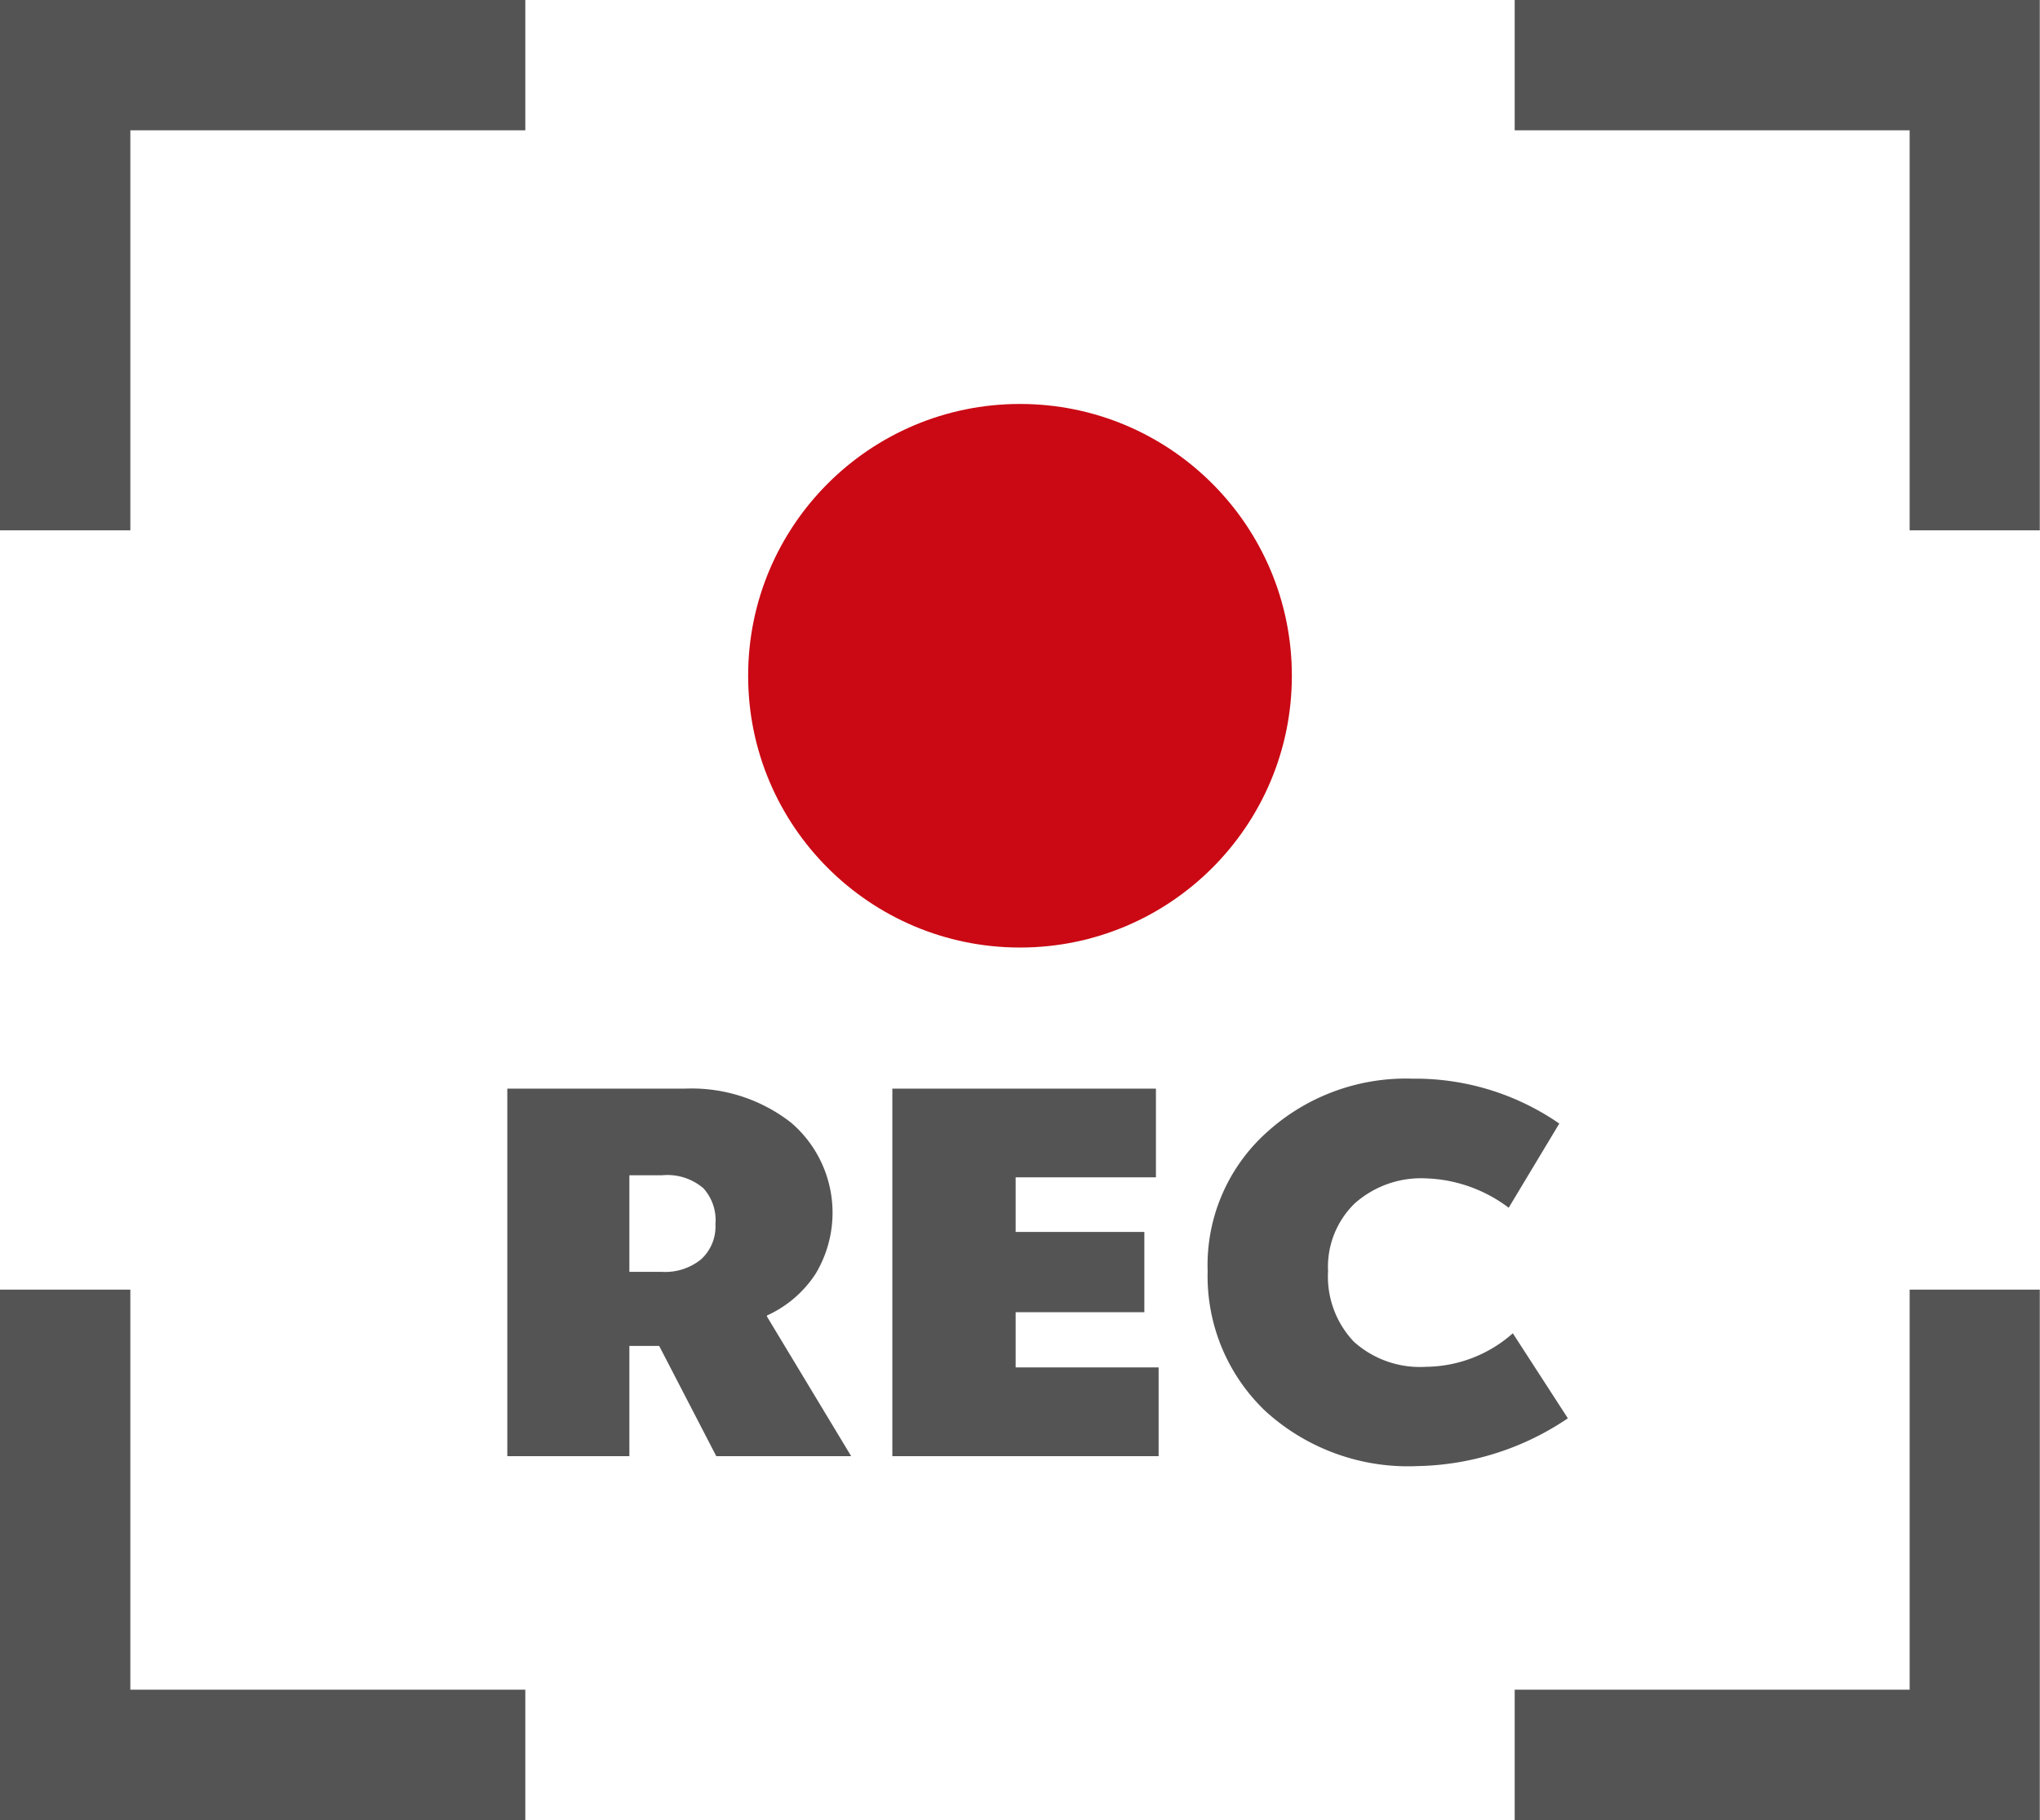
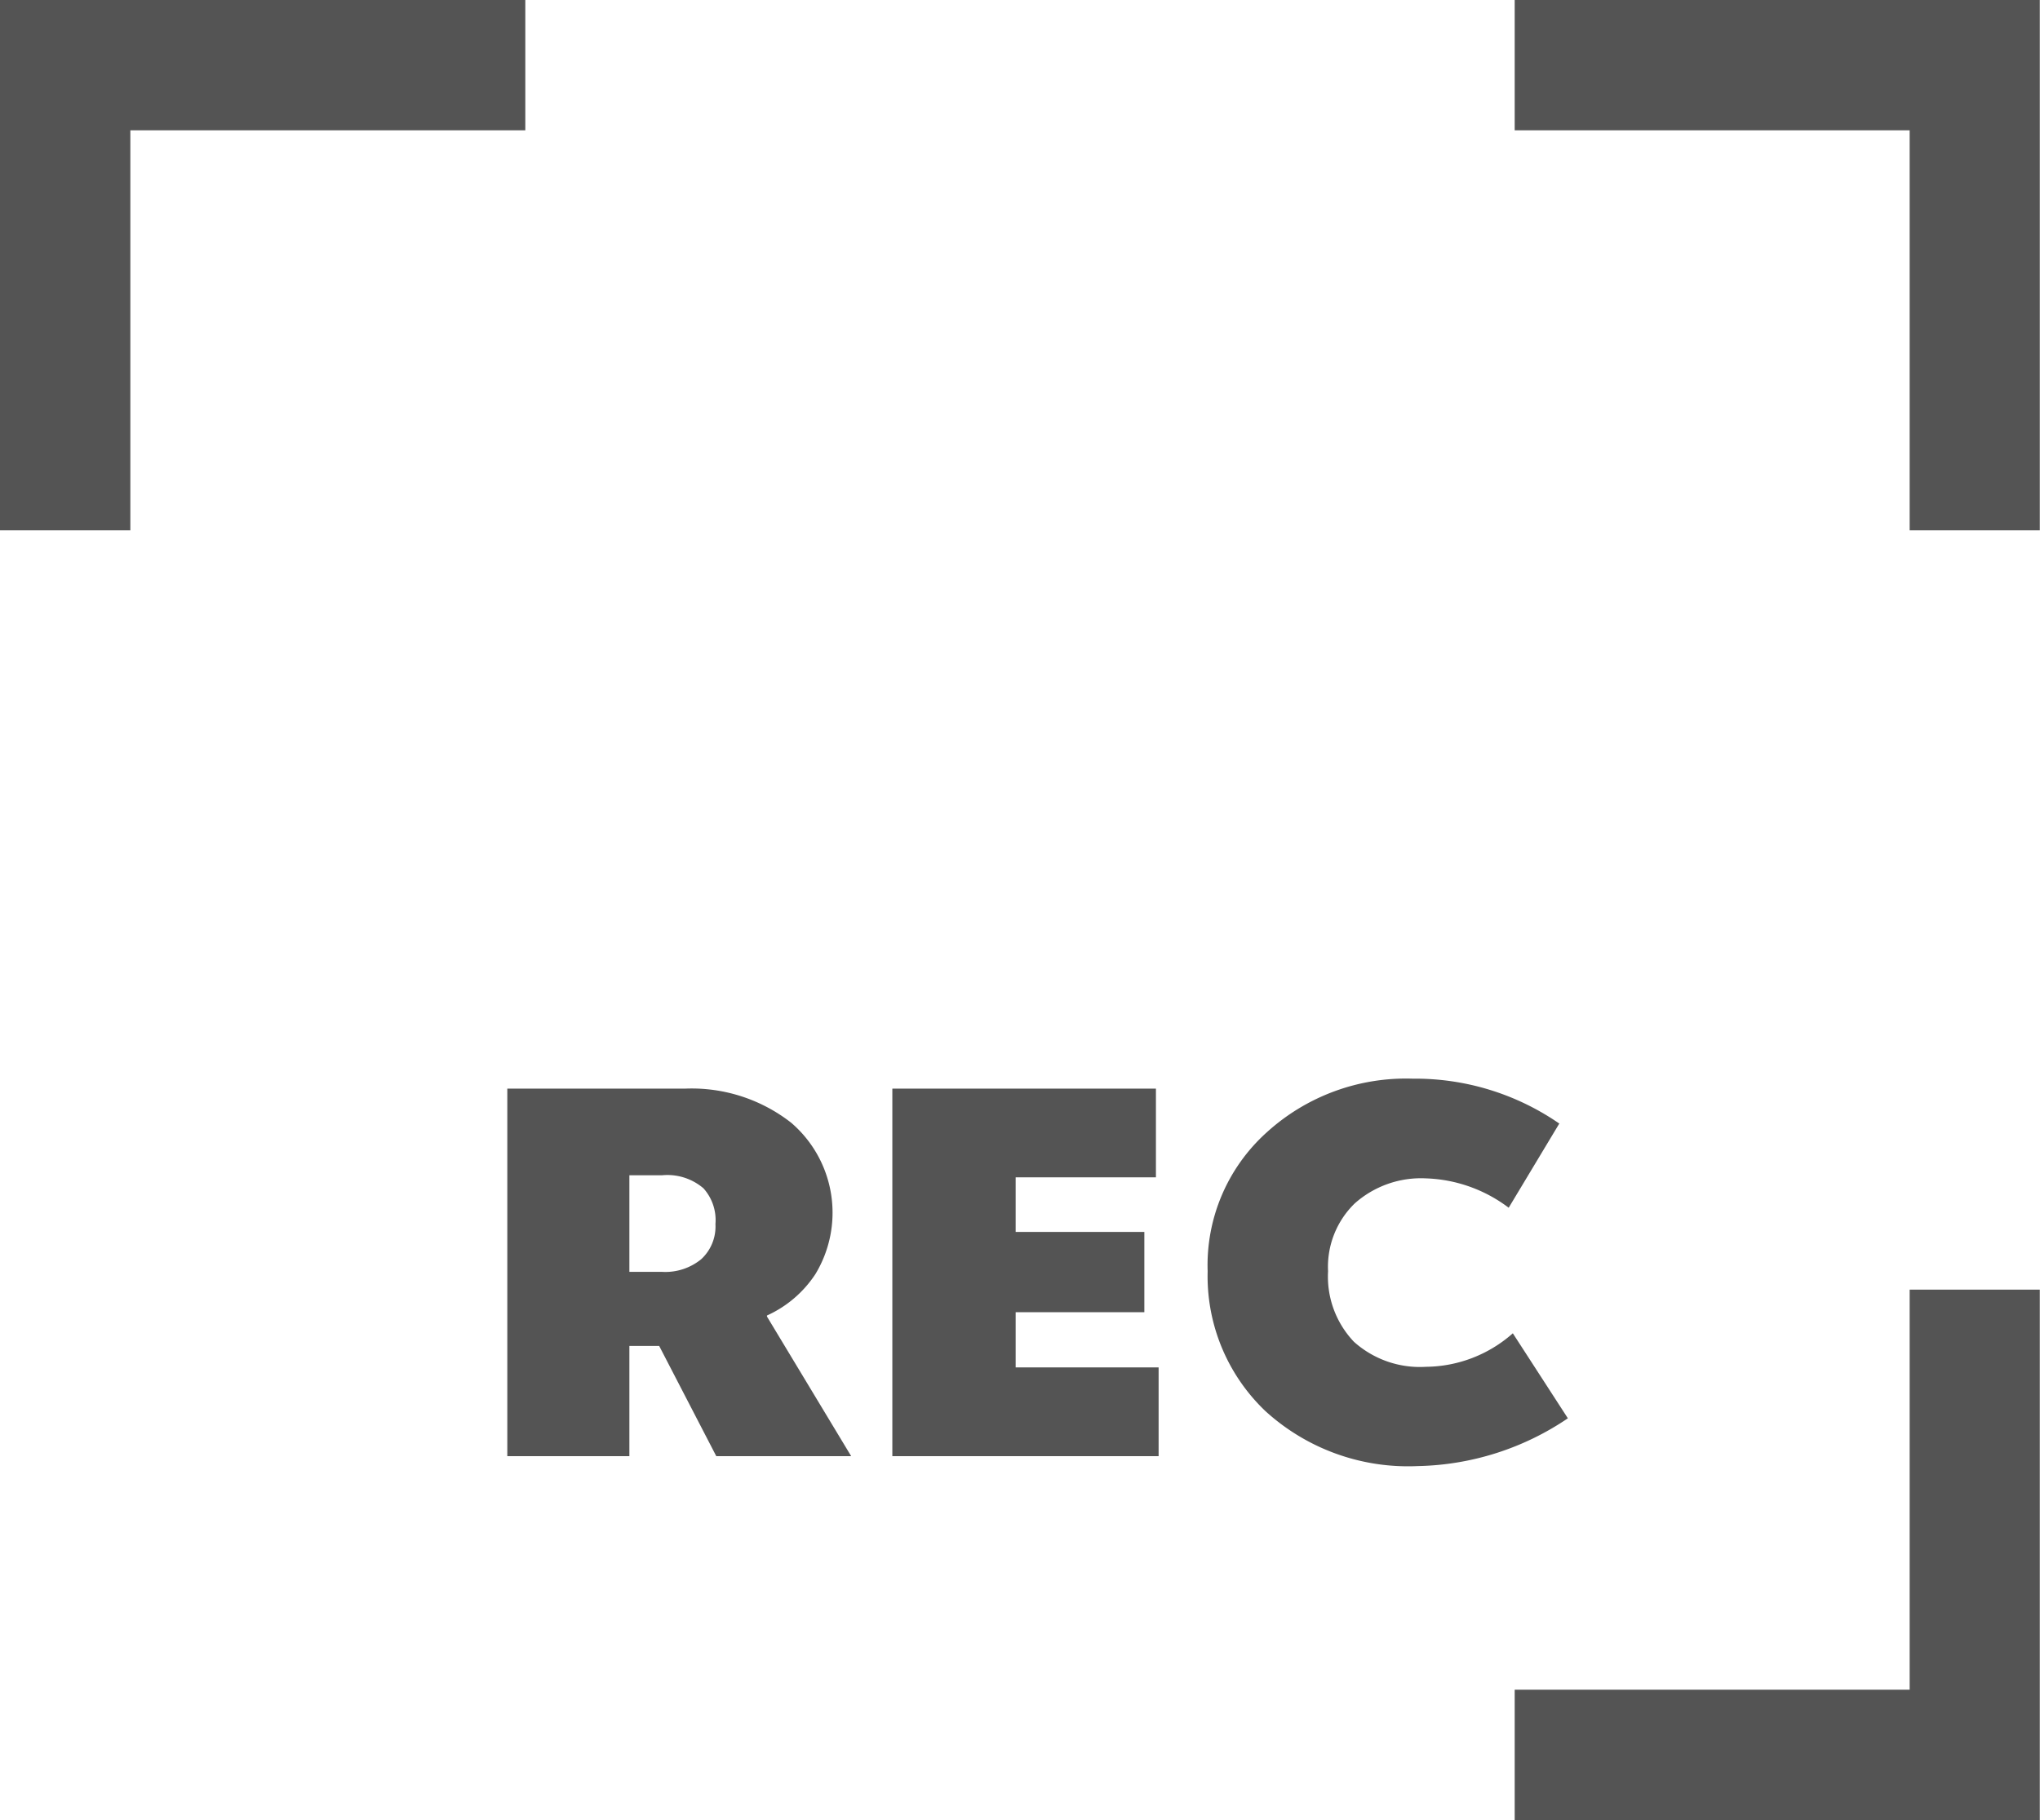
<svg xmlns="http://www.w3.org/2000/svg" viewBox="0 0 98.6 87.99">
  <defs>
    <style>.cls-1{fill:#545454;}.cls-2{fill:#ca0914;}</style>
  </defs>
  <g id="Layer_2" data-name="Layer 2">
    <g id="Layer_1-2" data-name="Layer 1">
      <g id="Layer_1-3" data-name="Layer_1">
        <polygon class="cls-1" points="3.15 0 25.39 0 25.39 6.3 6.3 6.3 6.3 25.64 0 25.64 0 3.15 0 0 3.15 0" />
        <polygon class="cls-1" points="95.45 0 73.21 0 73.21 6.3 92.3 6.3 92.3 25.64 98.59 25.64 98.59 3.15 98.59 0 95.45 0" />
-         <polygon class="cls-1" points="3.15 87.99 25.39 87.99 25.39 81.69 6.3 81.69 6.3 62.35 0 62.35 0 84.84 0 87.99 3.15 87.99" />
        <polygon class="cls-1" points="95.45 87.99 73.21 87.99 73.21 81.69 92.3 81.69 92.3 62.35 98.59 62.35 98.59 84.84 98.59 87.99 95.45 87.99" />
-         <circle class="cls-2" cx="49.3" cy="32.67" r="13.14" />
        <path class="cls-1" d="M37.07,63.65l4.07,6.75H34.62l-2.76-5.33H30.42V70.4h-5.9V52.63h8.62a7.81,7.81,0,0,1,5.1,1.65,5.73,5.73,0,0,1,1.17,7.32,5.52,5.52,0,0,1-2.34,2Zm-5-6.83H30.42v4.67H32a2.74,2.74,0,0,0,1.89-.61,2.15,2.15,0,0,0,.69-1.7A2.3,2.3,0,0,0,34,57.45,2.68,2.68,0,0,0,32,56.82ZM56,66.11V70.4H43.13V52.63H55.87v4.29H49.09v2.64h6.22v3.88H49.09v2.67ZM75.36,54.33l-2.44,4.06a7,7,0,0,0-4-1.42,4.82,4.82,0,0,0-3.44,1.21,4.27,4.27,0,0,0-1.29,3.28,4.57,4.57,0,0,0,1.25,3.41,4.77,4.77,0,0,0,3.48,1.21,6.41,6.41,0,0,0,4.2-1.62l2.66,4.11a13.38,13.38,0,0,1-7.26,2.31,10.23,10.23,0,0,1-7.36-2.66,9,9,0,0,1-2.79-6.76,8.63,8.63,0,0,1,2.84-6.7,10,10,0,0,1,7.07-2.61,12.24,12.24,0,0,1,7.1,2.18Z" />
      </g>
    </g>
  </g>
</svg>